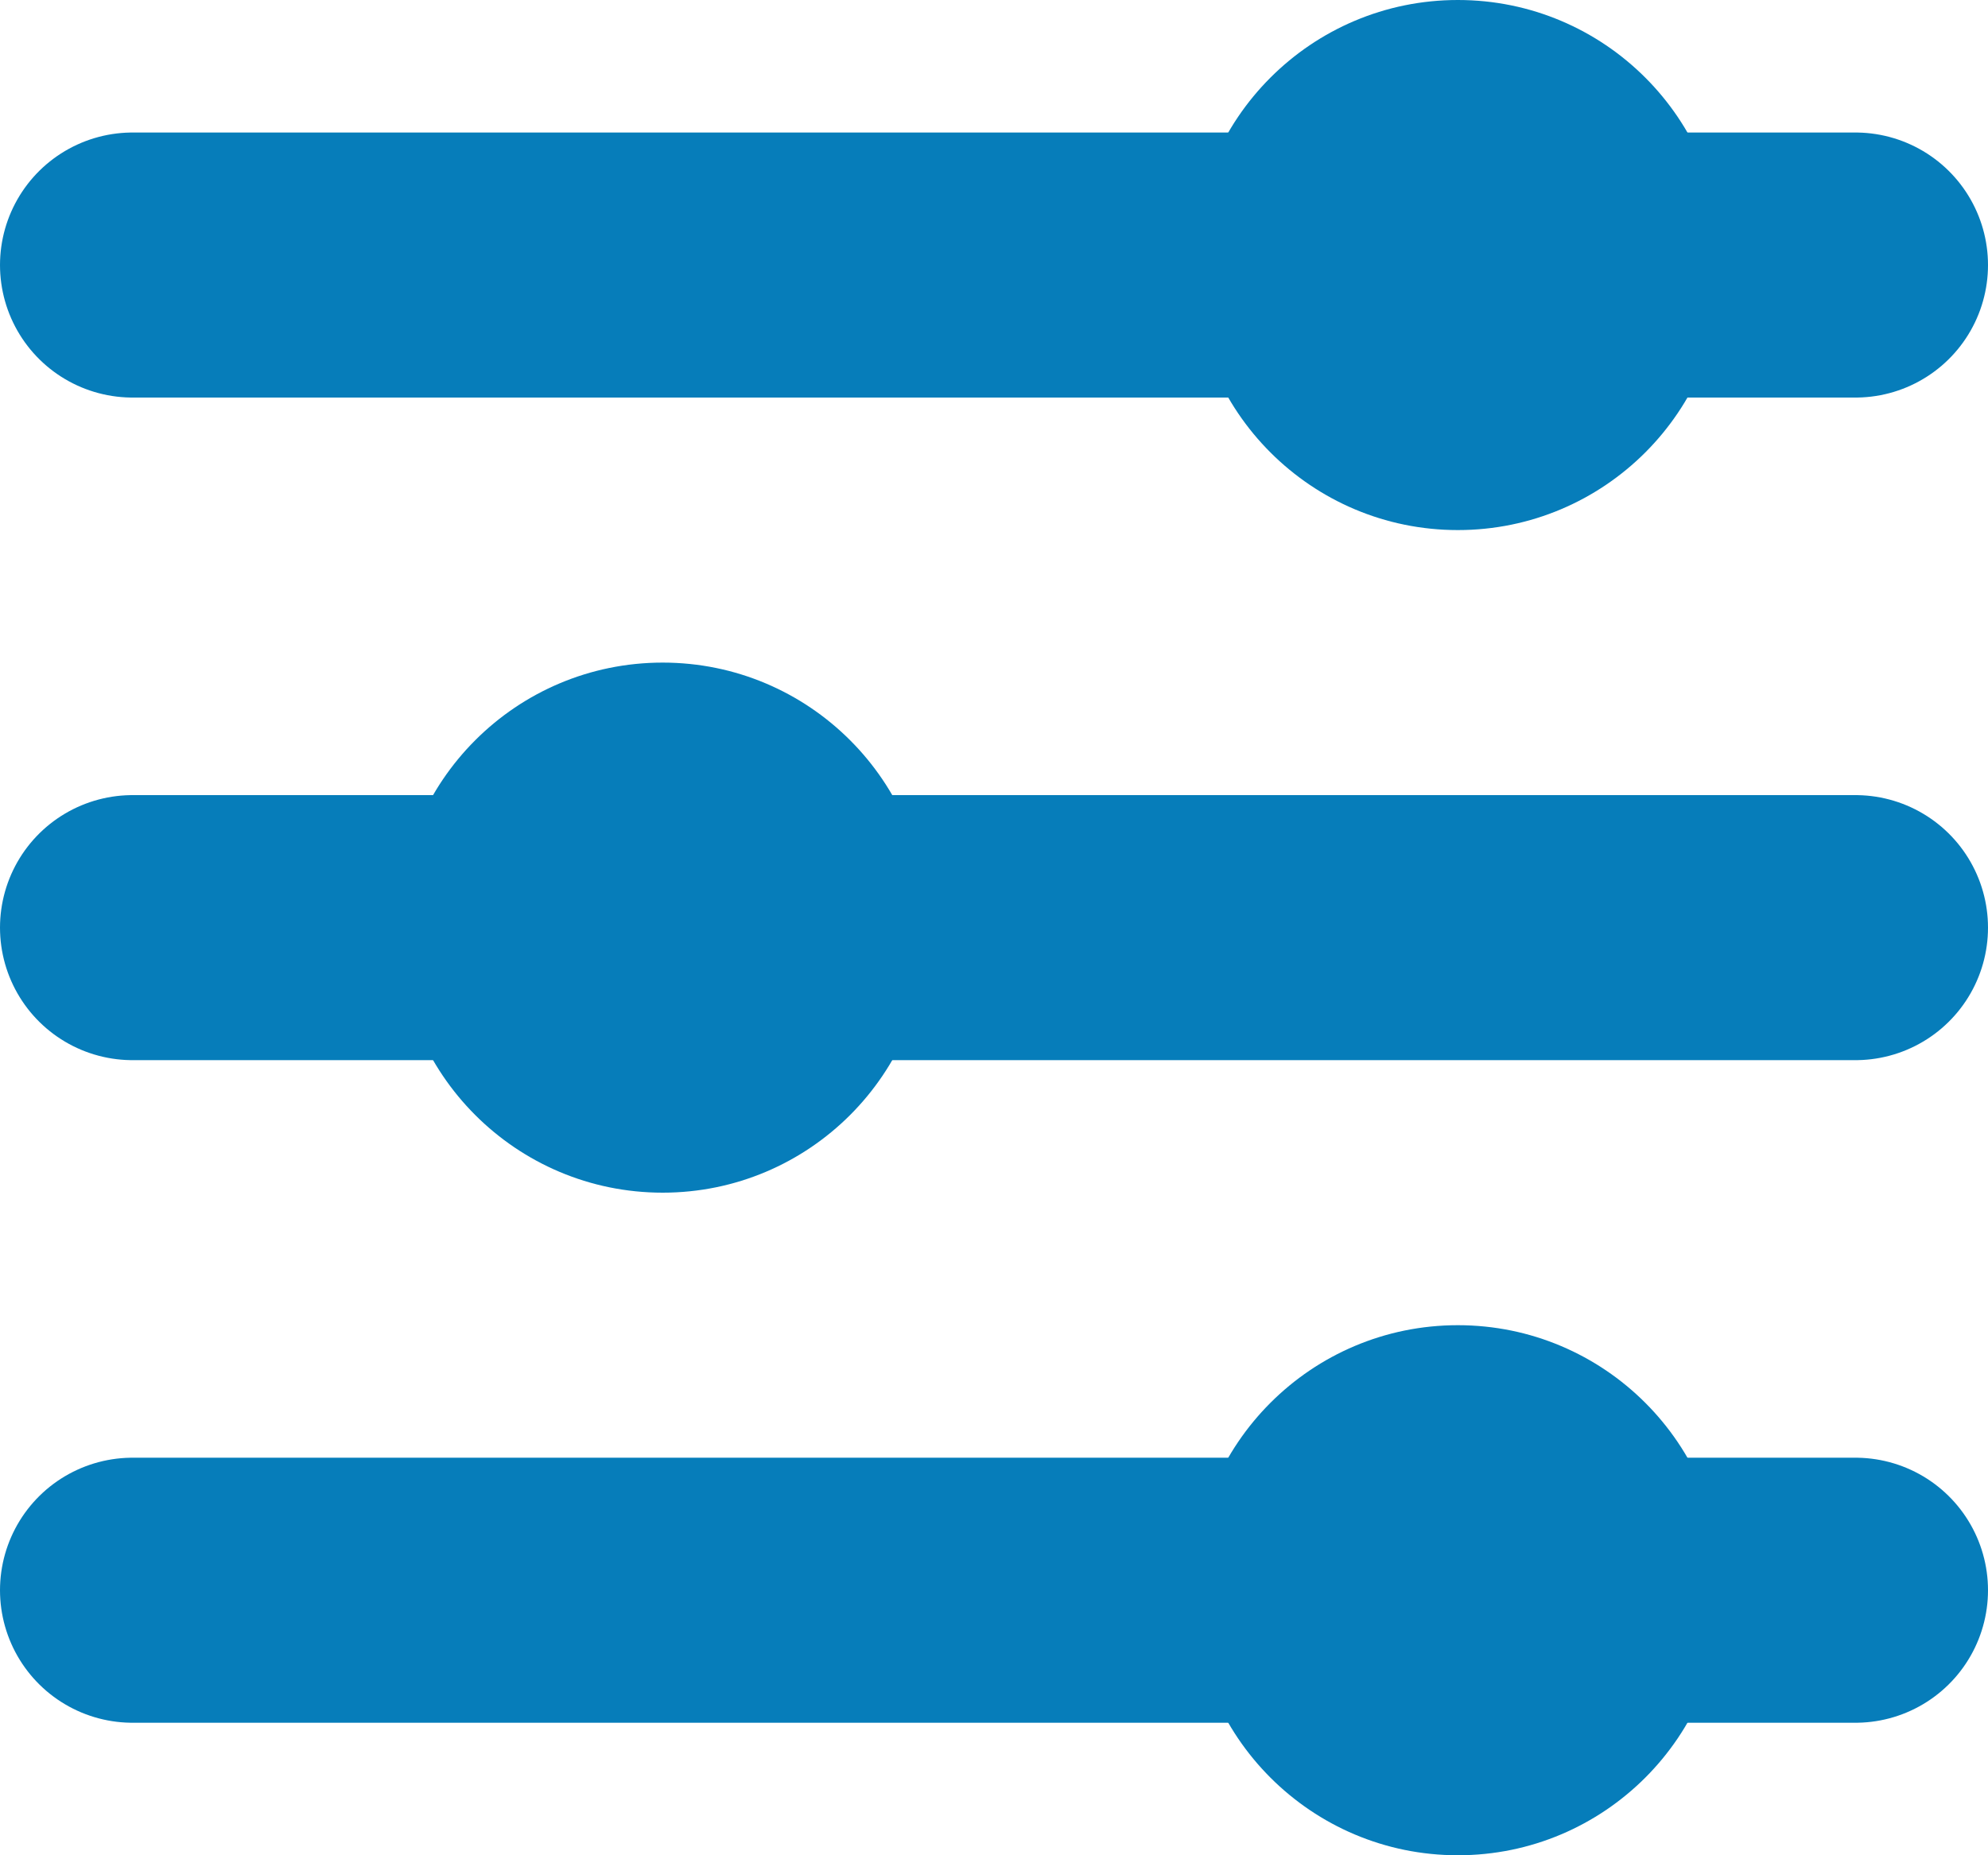
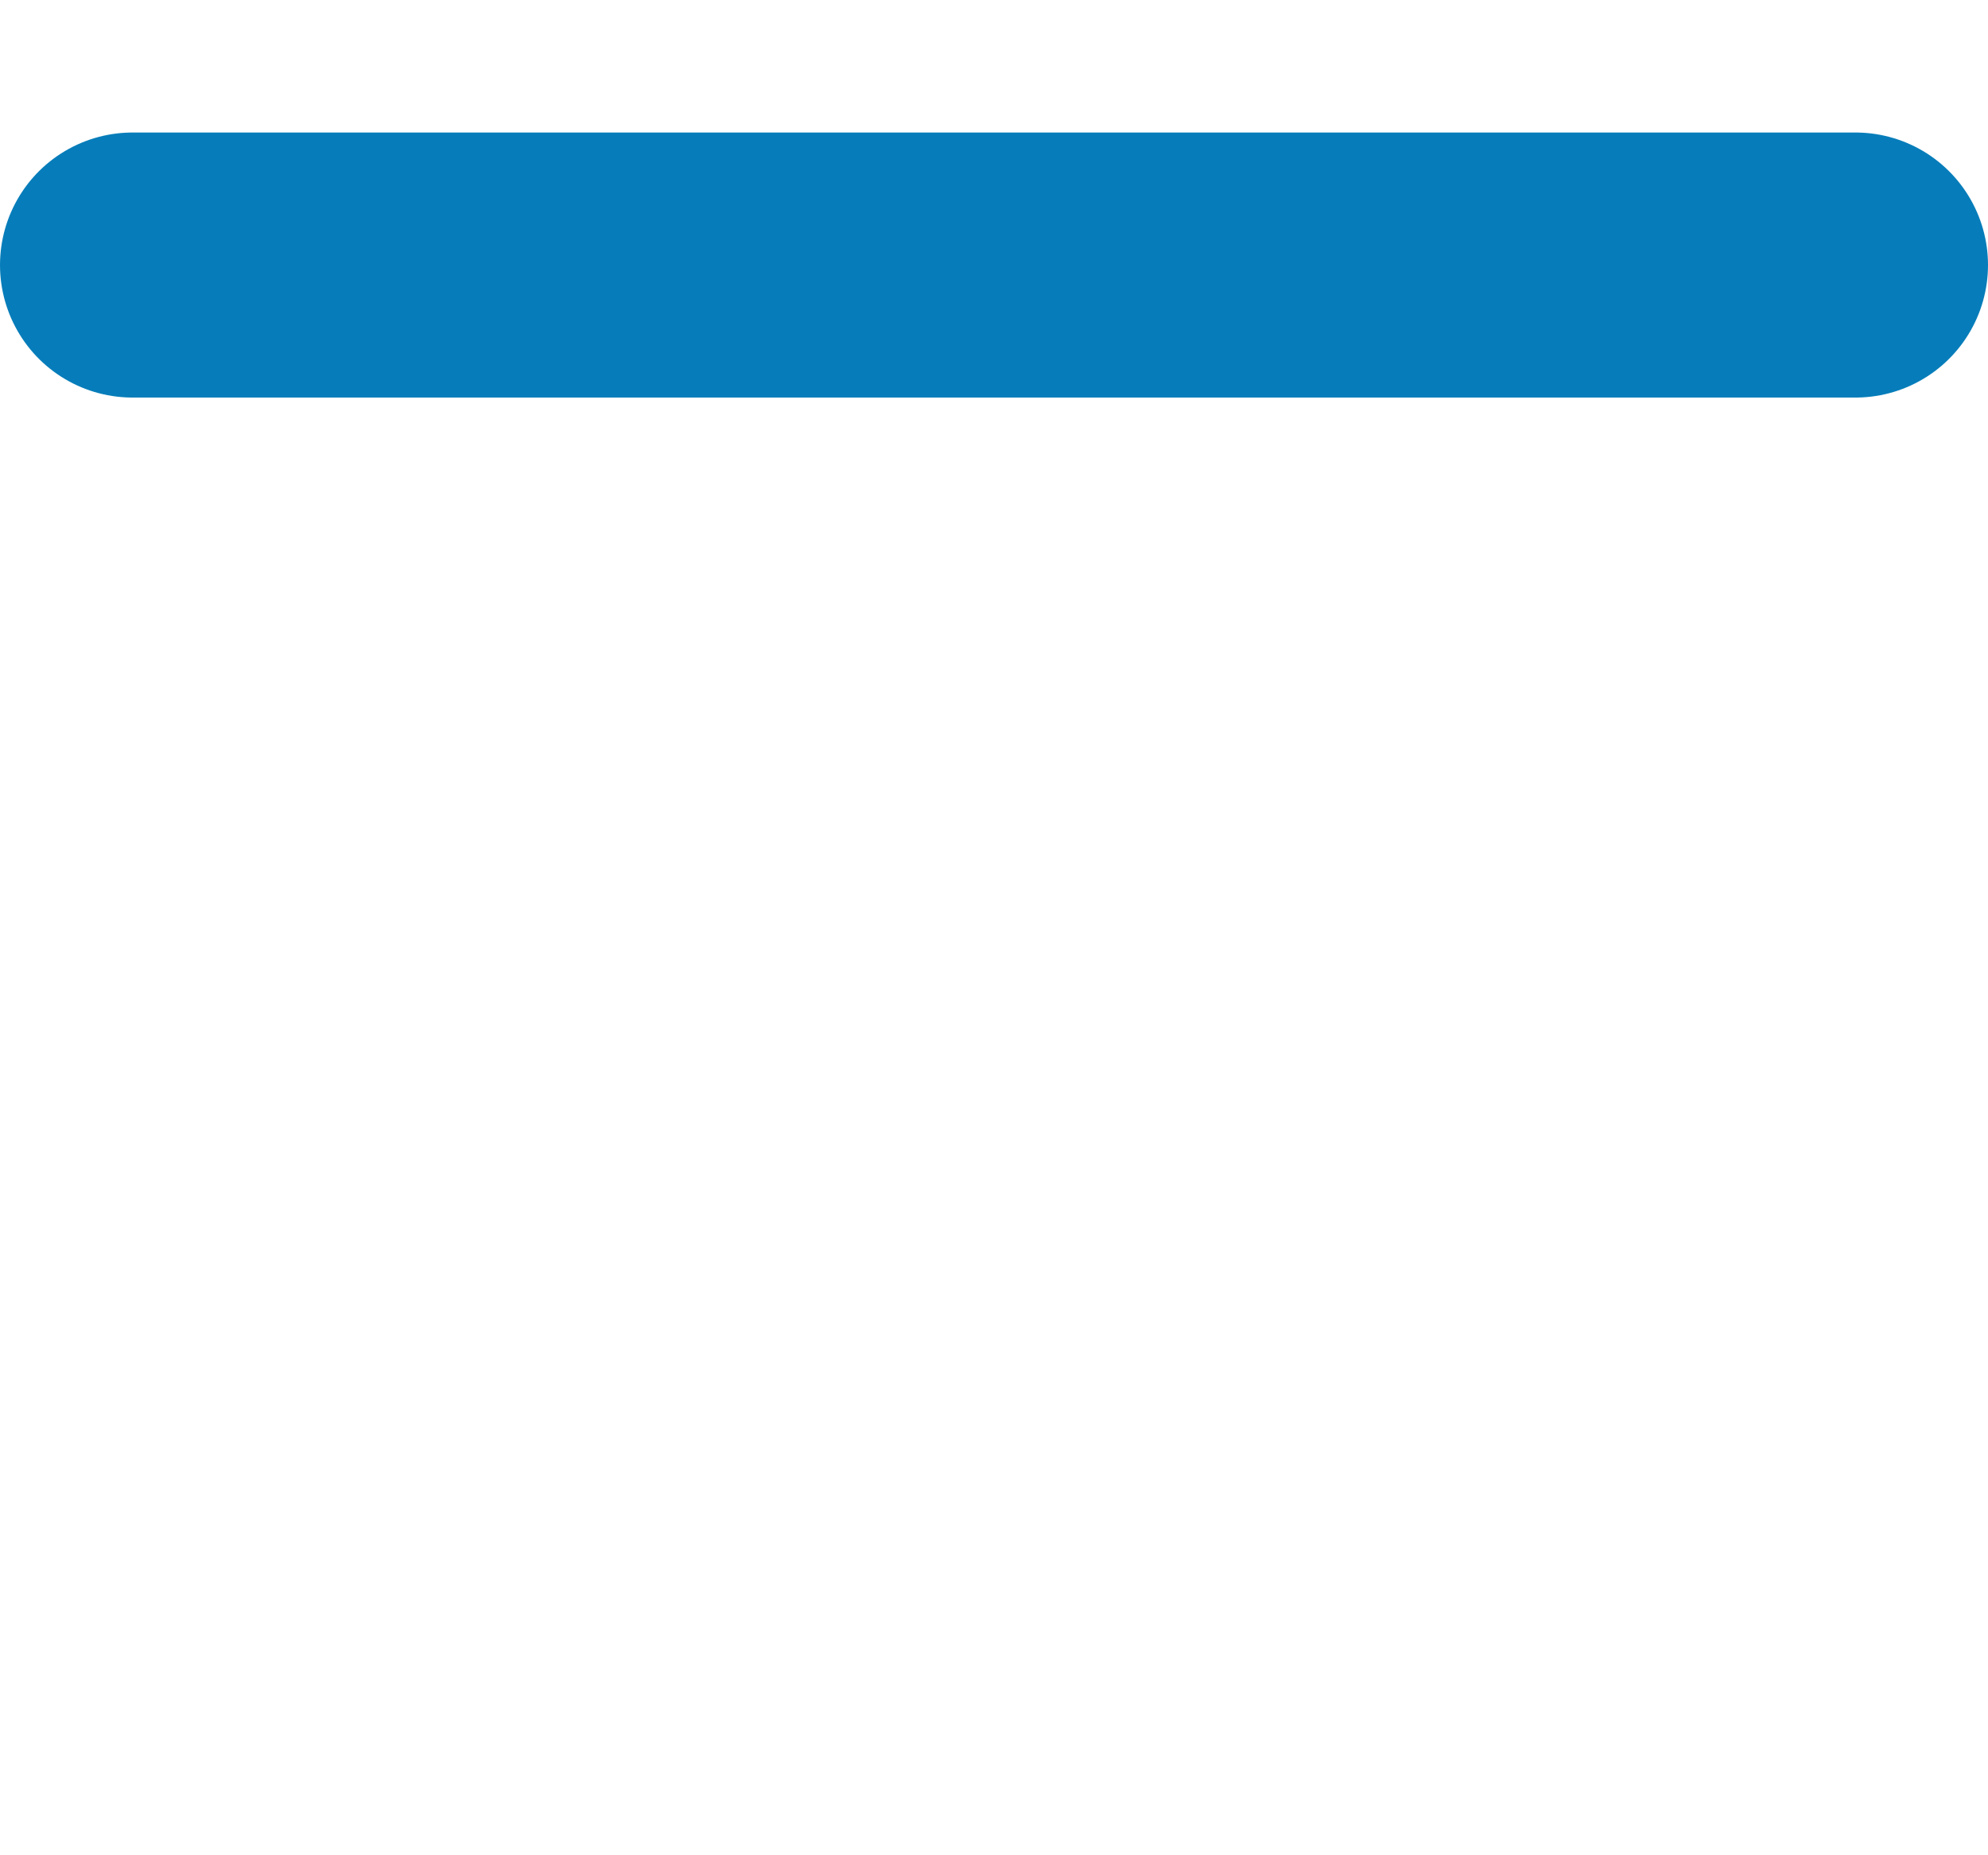
<svg xmlns="http://www.w3.org/2000/svg" width="15" height="14" viewBox="0 0 15 14" fill="none">
  <path d="M1 2H14" stroke="#067DBA" stroke-width="2" stroke-linecap="round" />
-   <path d="M1 7H14" stroke="#067DBA" stroke-width="2" stroke-linecap="round" />
-   <path d="M1 12H14" stroke="#067DBA" stroke-width="2" stroke-linecap="round" />
-   <circle cx="11" cy="12" r="2" fill="#067DBA" />
-   <circle cx="5" cy="7" r="2" fill="#067DBA" />
-   <circle cx="11" cy="2" r="2" fill="#067DBA" />
</svg>